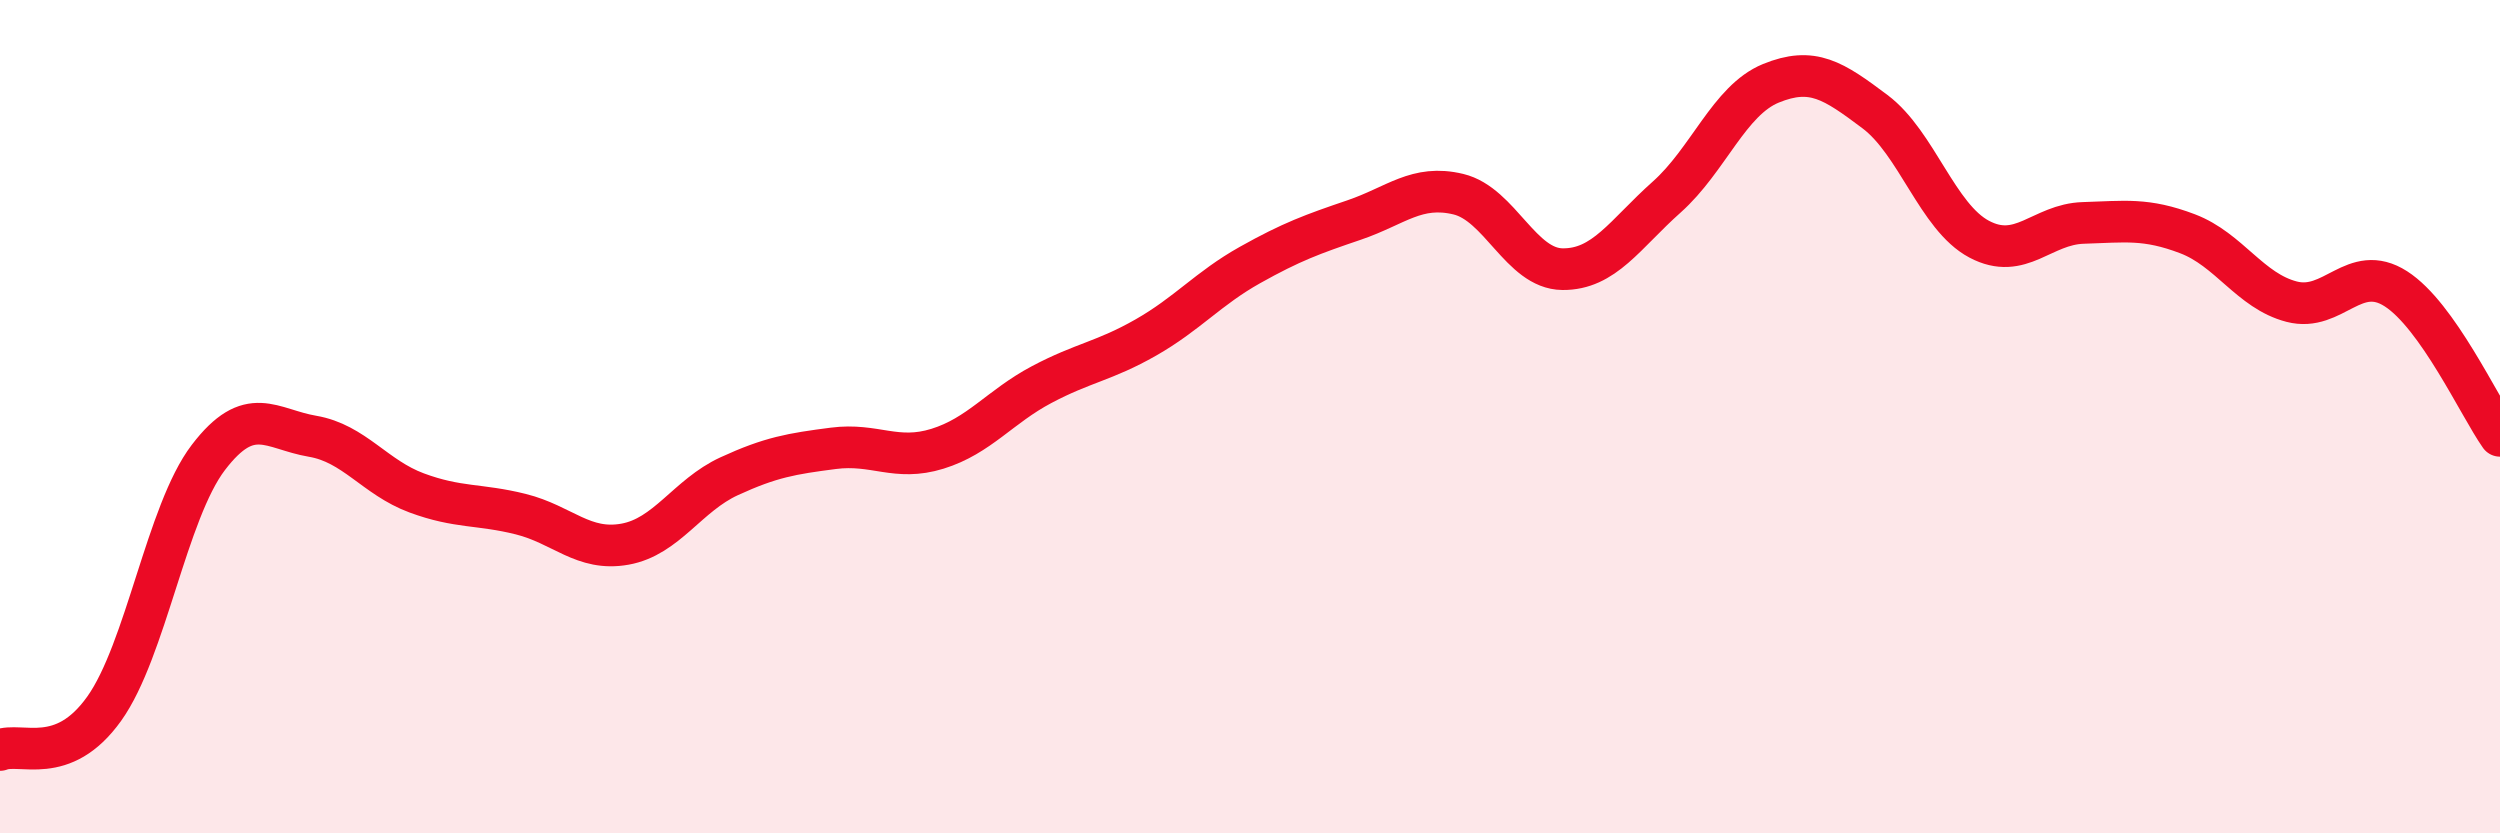
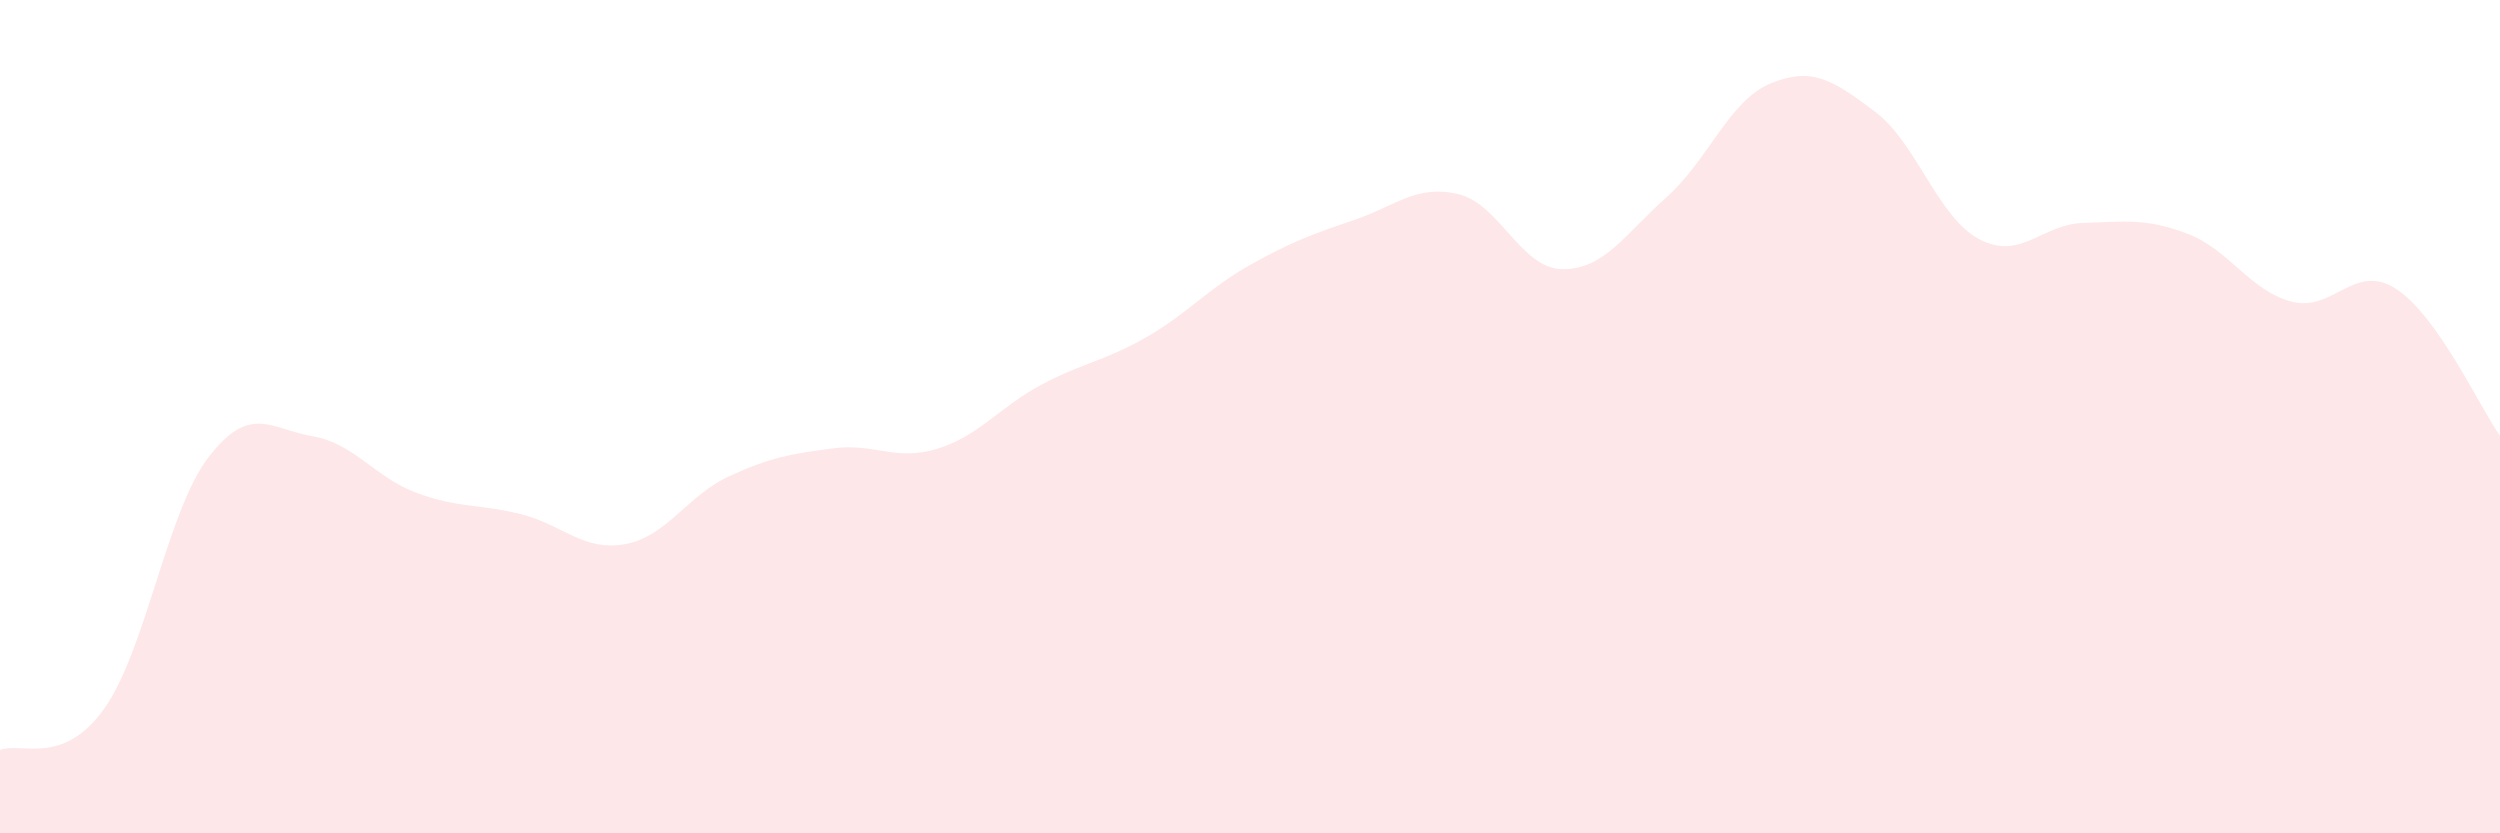
<svg xmlns="http://www.w3.org/2000/svg" width="60" height="20" viewBox="0 0 60 20">
  <path d="M 0,18 C 0.5,17.8 1.5,18.41 2.5,17.01 C 3.5,15.61 4,12.29 5,10.98 C 6,9.67 6.5,10.3 7.5,10.47 C 8.5,10.64 9,11.46 10,11.83 C 11,12.2 11.5,12.09 12.5,12.34 C 13.5,12.59 14,13.24 15,13.06 C 16,12.88 16.5,11.89 17.5,11.43 C 18.5,10.97 19,10.89 20,10.76 C 21,10.63 21.5,11.08 22.5,10.77 C 23.5,10.46 24,9.76 25,9.23 C 26,8.7 26.5,8.67 27.5,8.1 C 28.5,7.53 29,6.92 30,6.36 C 31,5.8 31.5,5.62 32.5,5.28 C 33.5,4.94 34,4.42 35,4.66 C 36,4.9 36.5,6.45 37.5,6.46 C 38.5,6.47 39,5.62 40,4.73 C 41,3.84 41.5,2.41 42.5,2 C 43.5,1.59 44,1.93 45,2.68 C 46,3.43 46.5,5.21 47.5,5.74 C 48.5,6.27 49,5.38 50,5.35 C 51,5.32 51.5,5.23 52.5,5.61 C 53.5,5.99 54,6.98 55,7.24 C 56,7.5 56.5,6.29 57.5,6.93 C 58.5,7.57 59.5,9.75 60,10.46L60 20L0 20Z" fill="#EB0A25" opacity="0.1" stroke-linecap="round" stroke-linejoin="round" />
-   <path d="M 0,18 C 0.5,17.8 1.5,18.41 2.5,17.01 C 3.5,15.61 4,12.29 5,10.98 C 6,9.67 6.5,10.3 7.5,10.47 C 8.5,10.64 9,11.46 10,11.83 C 11,12.2 11.5,12.09 12.5,12.34 C 13.5,12.59 14,13.24 15,13.06 C 16,12.88 16.5,11.89 17.5,11.43 C 18.5,10.97 19,10.89 20,10.76 C 21,10.63 21.5,11.08 22.5,10.77 C 23.5,10.46 24,9.76 25,9.23 C 26,8.7 26.5,8.67 27.5,8.1 C 28.5,7.53 29,6.92 30,6.36 C 31,5.8 31.5,5.62 32.5,5.28 C 33.5,4.94 34,4.42 35,4.66 C 36,4.9 36.5,6.45 37.5,6.46 C 38.5,6.47 39,5.62 40,4.73 C 41,3.84 41.5,2.41 42.5,2 C 43.5,1.59 44,1.93 45,2.68 C 46,3.43 46.5,5.21 47.5,5.74 C 48.5,6.27 49,5.38 50,5.35 C 51,5.32 51.5,5.23 52.5,5.61 C 53.5,5.99 54,6.98 55,7.24 C 56,7.5 56.5,6.29 57.5,6.93 C 58.5,7.57 59.5,9.75 60,10.46" stroke="#EB0A25" stroke-width="1" fill="none" stroke-linecap="round" stroke-linejoin="round" />
</svg>